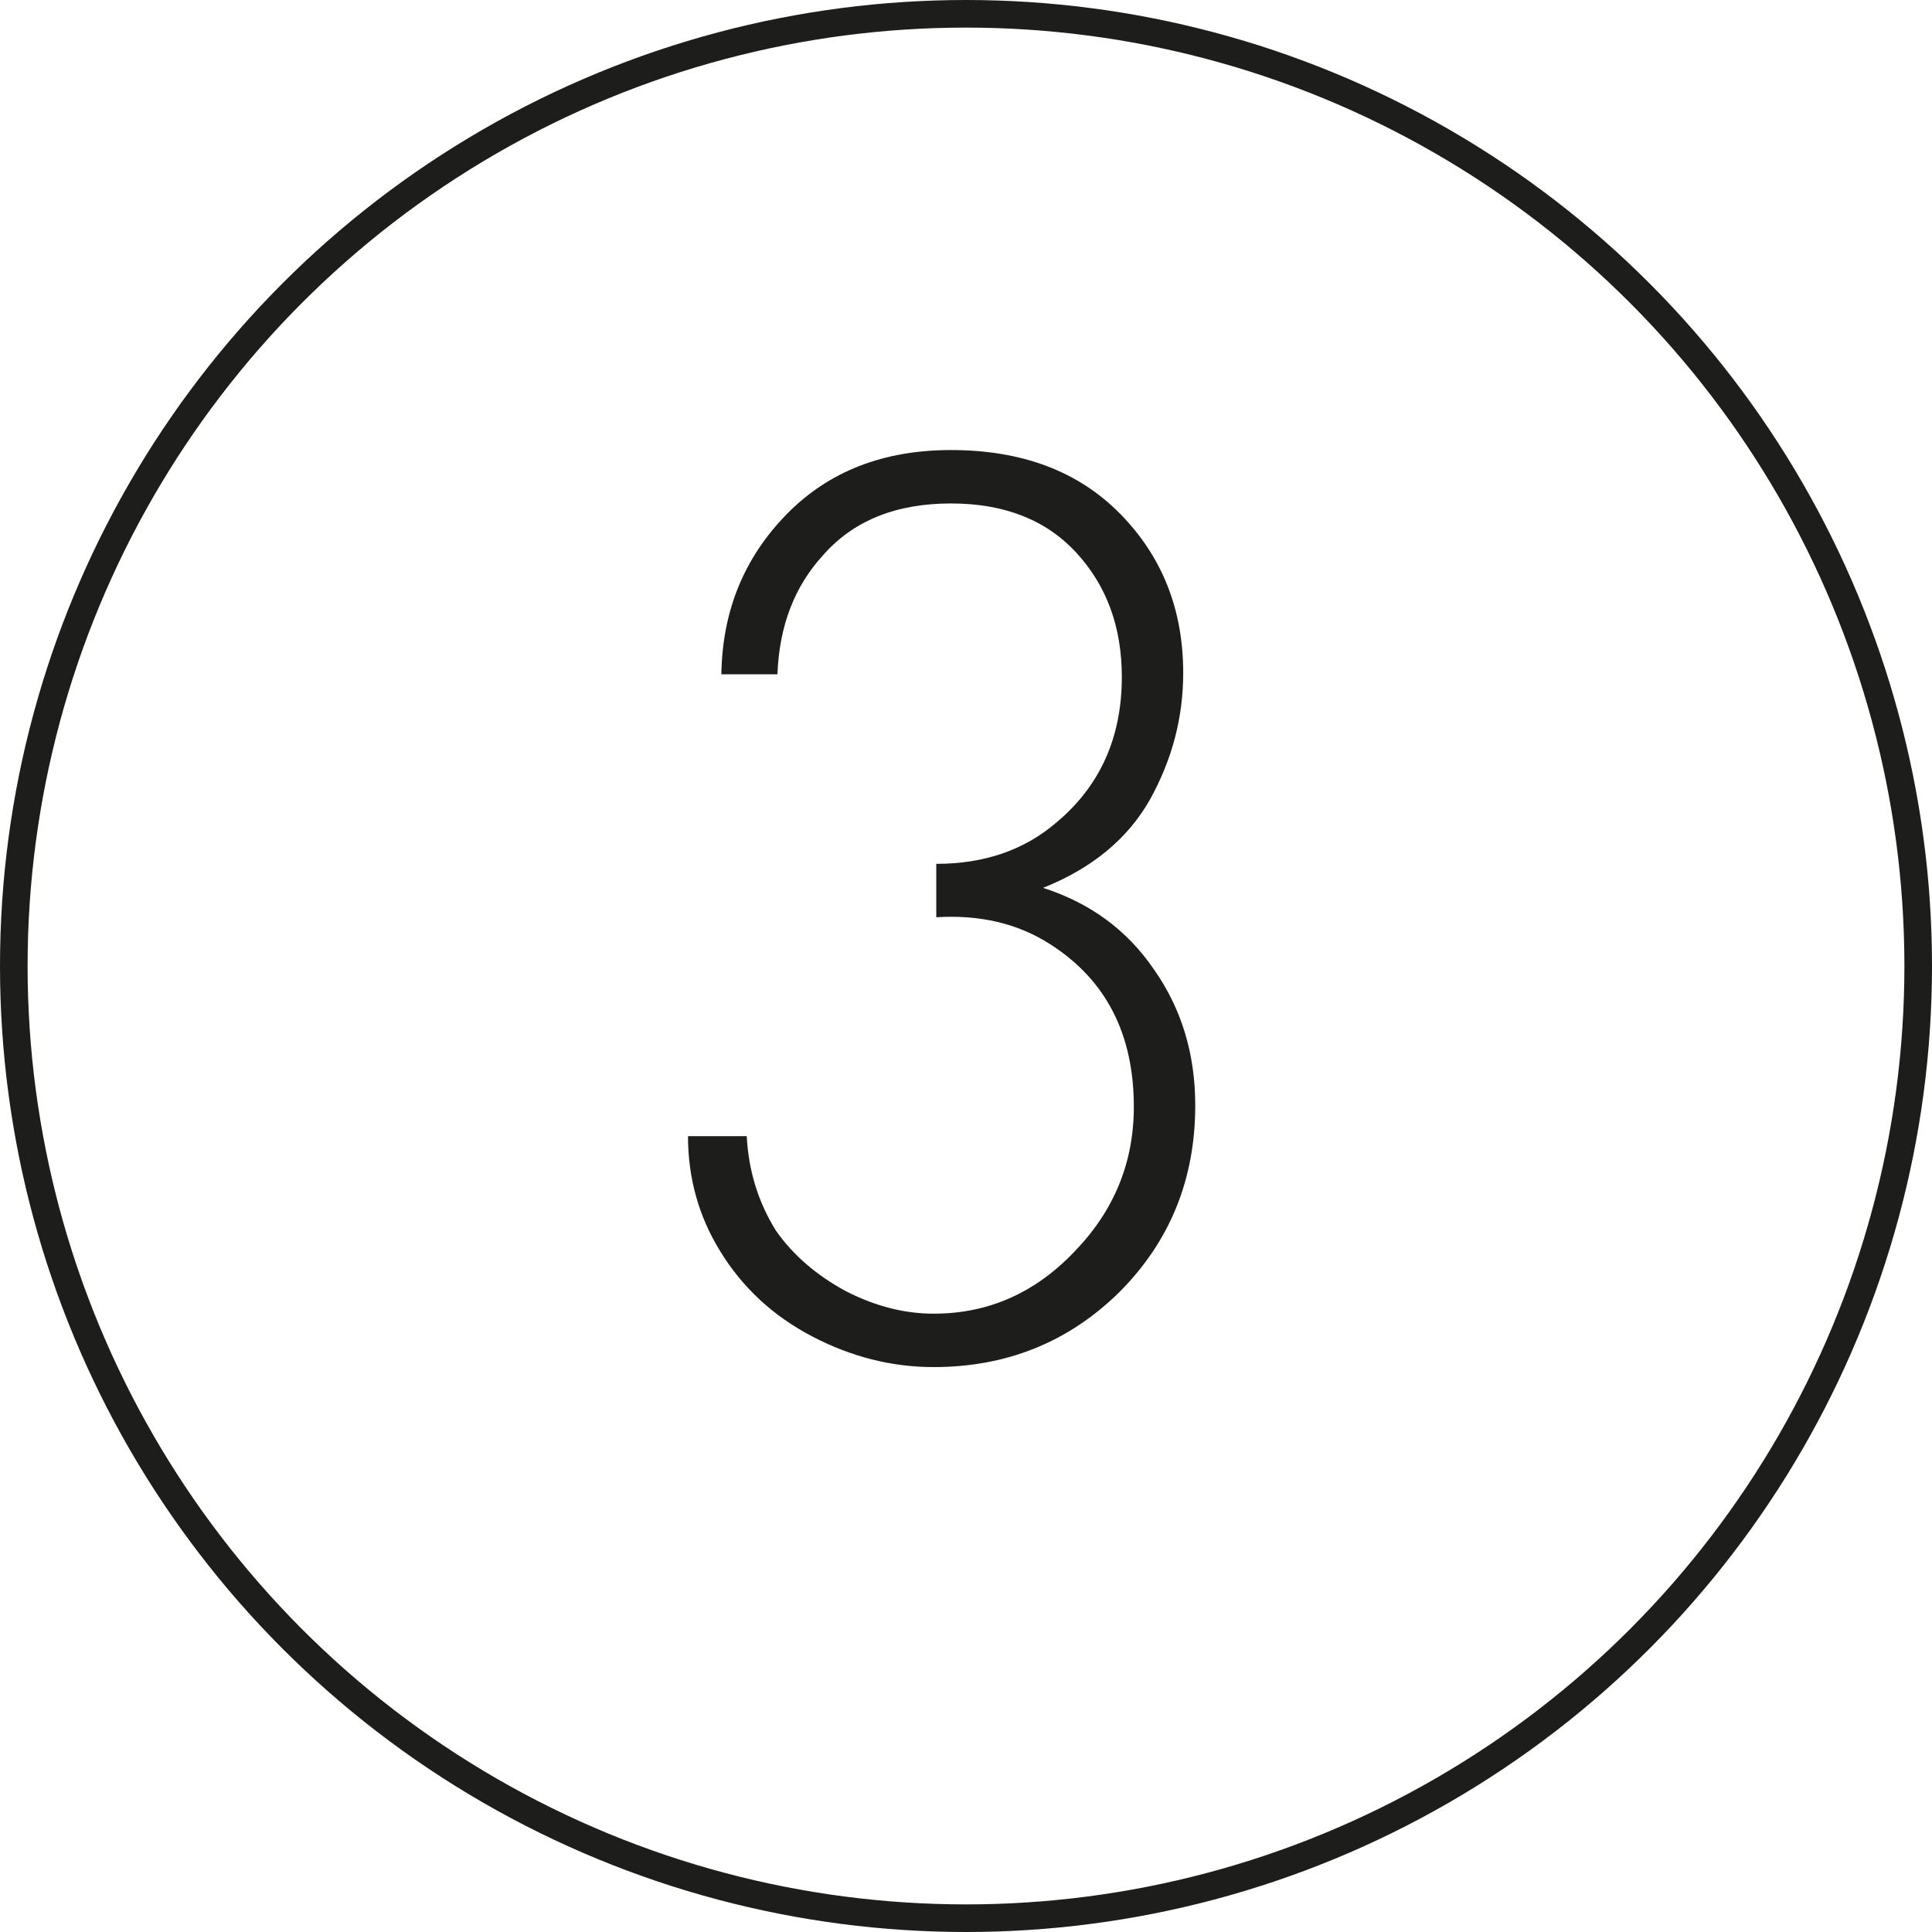
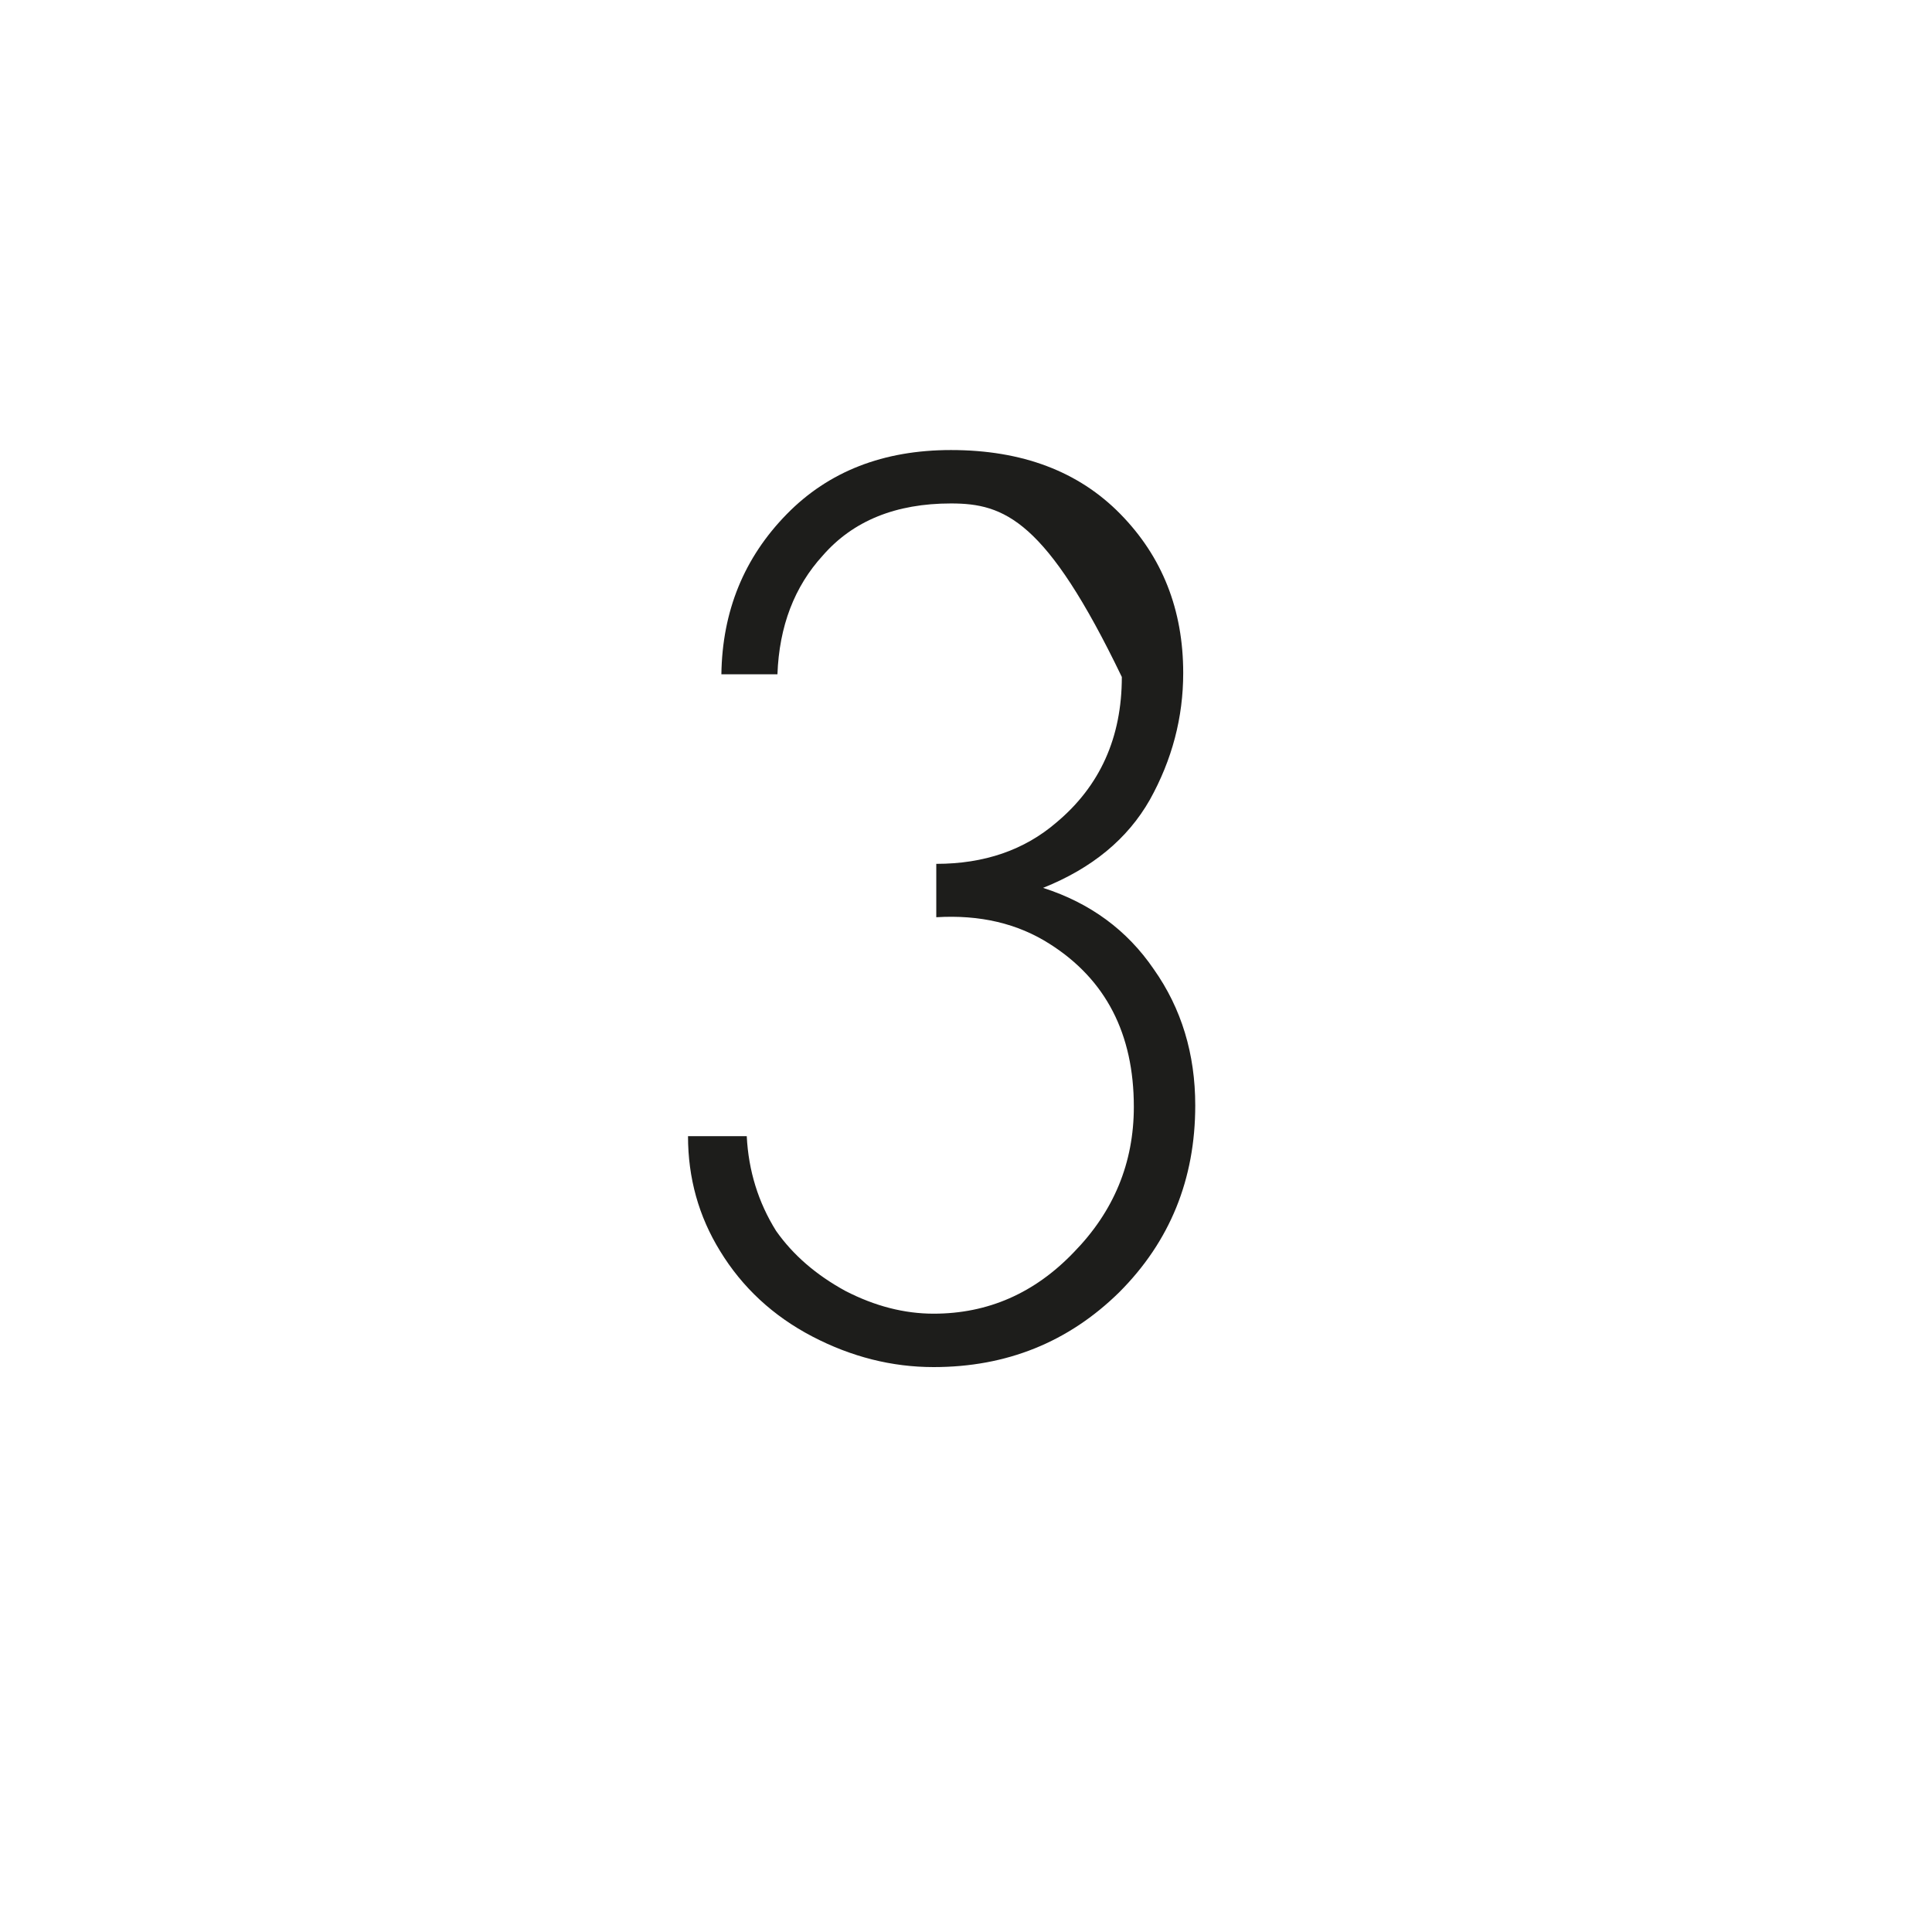
<svg xmlns="http://www.w3.org/2000/svg" width="70" height="70" viewBox="0 0 70 70" fill="none">
-   <path d="M24.928 41.165H27.056C27.12 42.422 27.475 43.567 28.12 44.599C28.732 45.469 29.57 46.195 30.634 46.775C31.698 47.323 32.763 47.597 33.827 47.597C35.793 47.597 37.486 46.856 38.905 45.373C40.356 43.89 41.081 42.132 41.081 40.101C41.081 37.457 40.065 35.49 38.034 34.201C36.873 33.459 35.503 33.137 33.923 33.233V31.299C35.664 31.299 37.115 30.799 38.276 29.8C39.856 28.478 40.646 26.721 40.646 24.528C40.646 22.722 40.098 21.223 39.001 20.03C37.905 18.837 36.39 18.241 34.455 18.241C32.456 18.241 30.909 18.869 29.812 20.127C28.781 21.255 28.232 22.69 28.168 24.431H26.137C26.169 22.142 26.959 20.207 28.506 18.628C30.022 17.08 32.005 16.306 34.455 16.306C37.035 16.306 39.082 17.08 40.597 18.628C42.113 20.175 42.87 22.094 42.87 24.383C42.87 25.995 42.468 27.526 41.661 28.977C40.855 30.396 39.566 31.46 37.792 32.169C39.501 32.718 40.839 33.701 41.806 35.12C42.806 36.538 43.306 38.183 43.306 40.053C43.306 42.729 42.387 44.986 40.549 46.824C38.711 48.629 36.47 49.532 33.827 49.532C32.311 49.532 30.844 49.161 29.425 48.42C28.007 47.678 26.894 46.646 26.088 45.324C25.314 44.067 24.928 42.681 24.928 41.165Z" fill="#1D1D1B" />
-   <circle cx="35" cy="35" r="34.5" stroke="#1D1D1B" />
+   <path d="M24.928 41.165H27.056C27.12 42.422 27.475 43.567 28.12 44.599C28.732 45.469 29.57 46.195 30.634 46.775C31.698 47.323 32.763 47.597 33.827 47.597C35.793 47.597 37.486 46.856 38.905 45.373C40.356 43.89 41.081 42.132 41.081 40.101C41.081 37.457 40.065 35.49 38.034 34.201C36.873 33.459 35.503 33.137 33.923 33.233V31.299C35.664 31.299 37.115 30.799 38.276 29.8C39.856 28.478 40.646 26.721 40.646 24.528C37.905 18.837 36.39 18.241 34.455 18.241C32.456 18.241 30.909 18.869 29.812 20.127C28.781 21.255 28.232 22.69 28.168 24.431H26.137C26.169 22.142 26.959 20.207 28.506 18.628C30.022 17.08 32.005 16.306 34.455 16.306C37.035 16.306 39.082 17.08 40.597 18.628C42.113 20.175 42.87 22.094 42.87 24.383C42.87 25.995 42.468 27.526 41.661 28.977C40.855 30.396 39.566 31.46 37.792 32.169C39.501 32.718 40.839 33.701 41.806 35.12C42.806 36.538 43.306 38.183 43.306 40.053C43.306 42.729 42.387 44.986 40.549 46.824C38.711 48.629 36.47 49.532 33.827 49.532C32.311 49.532 30.844 49.161 29.425 48.42C28.007 47.678 26.894 46.646 26.088 45.324C25.314 44.067 24.928 42.681 24.928 41.165Z" fill="#1D1D1B" />
</svg>